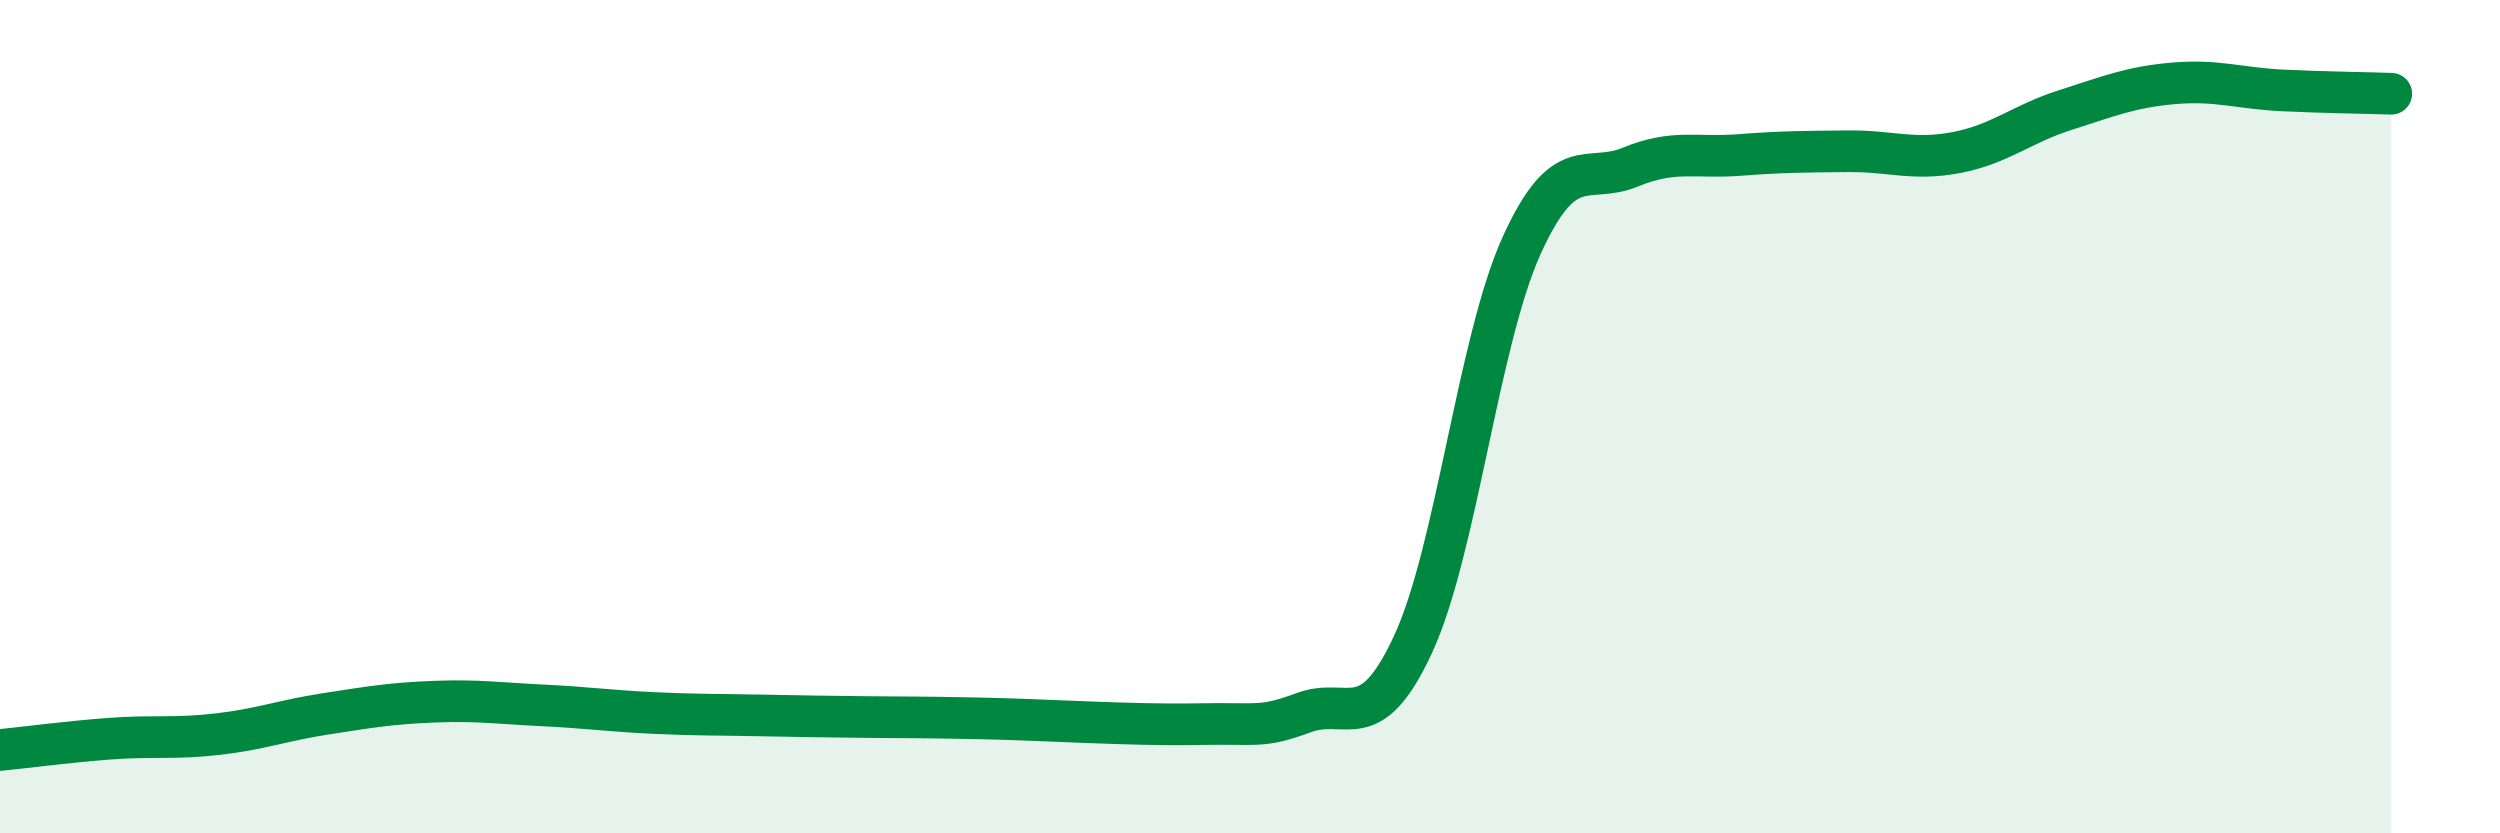
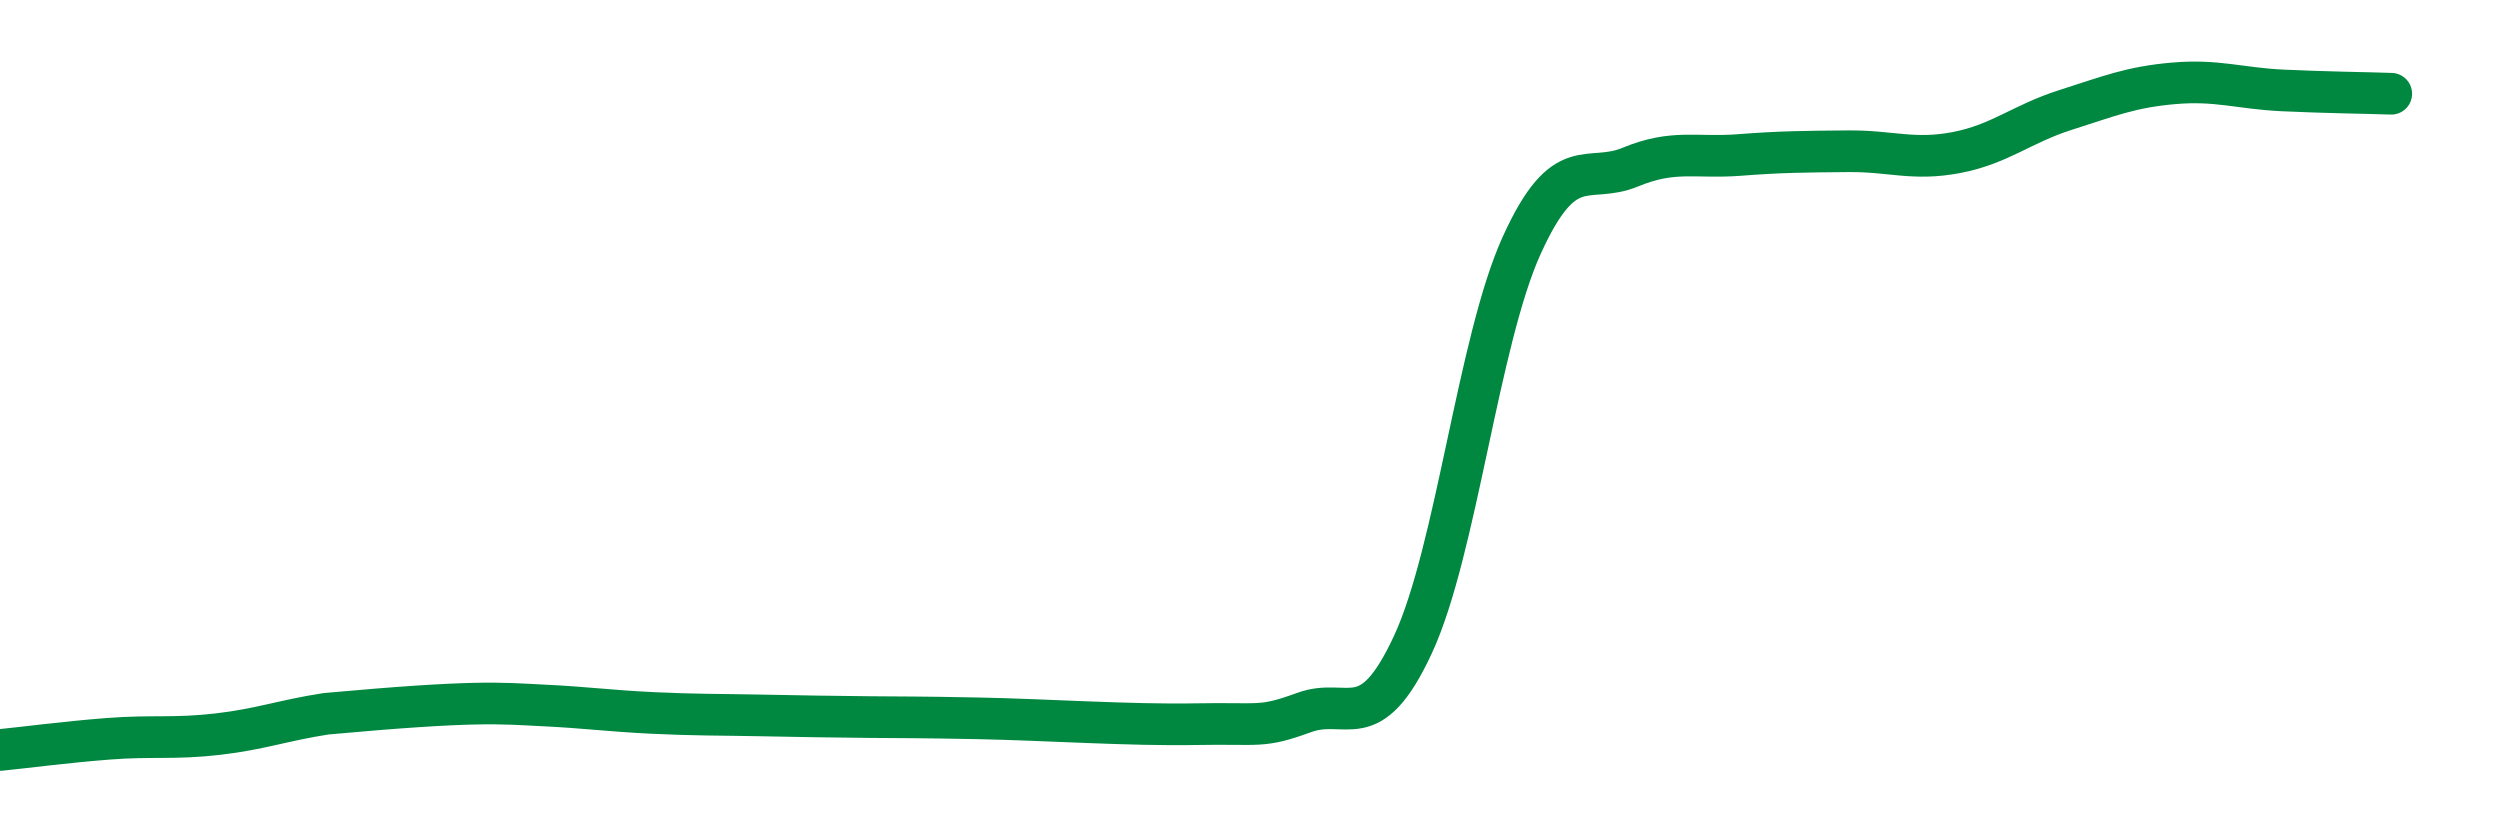
<svg xmlns="http://www.w3.org/2000/svg" width="60" height="20" viewBox="0 0 60 20">
-   <path d="M 0,18 C 0.52,17.95 1.57,17.81 2.61,17.73 C 3.65,17.65 4.18,17.74 5.22,17.62 C 6.26,17.5 6.79,17.29 7.83,17.13 C 8.87,16.97 9.39,16.88 10.43,16.84 C 11.47,16.8 12,16.88 13.04,16.93 C 14.08,16.98 14.61,17.06 15.65,17.11 C 16.69,17.16 17.22,17.15 18.26,17.17 C 19.3,17.19 19.83,17.2 20.87,17.21 C 21.91,17.22 21.91,17.21 23.48,17.24 C 25.05,17.27 27.14,17.41 28.7,17.38 C 30.26,17.35 30.26,17.48 31.3,17.1 C 32.34,16.72 32.87,17.71 33.91,15.47 C 34.95,13.23 35.48,8.18 36.52,5.89 C 37.56,3.6 38.09,4.44 39.13,4.01 C 40.17,3.58 40.7,3.8 41.74,3.72 C 42.78,3.64 43.31,3.64 44.35,3.63 C 45.39,3.62 45.92,3.86 46.96,3.66 C 48,3.46 48.53,2.97 49.57,2.64 C 50.61,2.31 51.13,2.09 52.17,2 C 53.21,1.91 53.74,2.12 54.78,2.17 C 55.82,2.22 56.87,2.23 57.39,2.25L57.39 20L0 20Z" fill="#008740" opacity="0.1" stroke-linecap="round" stroke-linejoin="round" />
-   <path d="M 0,18 C 0.52,17.95 1.57,17.81 2.61,17.73 C 3.65,17.65 4.18,17.74 5.22,17.62 C 6.26,17.5 6.79,17.29 7.83,17.13 C 8.87,16.97 9.39,16.88 10.43,16.84 C 11.47,16.8 12,16.88 13.04,16.93 C 14.08,16.98 14.61,17.06 15.65,17.11 C 16.69,17.16 17.22,17.15 18.26,17.17 C 19.3,17.19 19.83,17.2 20.87,17.21 C 21.91,17.22 21.91,17.21 23.48,17.24 C 25.05,17.27 27.14,17.41 28.7,17.38 C 30.26,17.35 30.26,17.48 31.3,17.1 C 32.34,16.72 32.87,17.71 33.91,15.47 C 34.95,13.23 35.48,8.18 36.52,5.89 C 37.56,3.6 38.09,4.44 39.13,4.01 C 40.17,3.58 40.7,3.8 41.74,3.72 C 42.78,3.64 43.31,3.64 44.35,3.63 C 45.39,3.62 45.92,3.86 46.96,3.66 C 48,3.46 48.53,2.97 49.57,2.64 C 50.61,2.31 51.13,2.09 52.17,2 C 53.21,1.91 53.74,2.12 54.78,2.17 C 55.82,2.22 56.87,2.23 57.39,2.25" stroke="#008740" stroke-width="1" fill="none" stroke-linecap="round" stroke-linejoin="round" />
+   <path d="M 0,18 C 0.52,17.95 1.57,17.81 2.61,17.73 C 3.65,17.65 4.18,17.74 5.22,17.62 C 6.26,17.5 6.79,17.29 7.83,17.13 C 11.47,16.8 12,16.88 13.04,16.93 C 14.08,16.98 14.61,17.06 15.65,17.11 C 16.69,17.16 17.22,17.15 18.26,17.17 C 19.3,17.19 19.83,17.2 20.87,17.21 C 21.91,17.22 21.91,17.21 23.48,17.24 C 25.05,17.27 27.14,17.41 28.7,17.38 C 30.26,17.35 30.26,17.48 31.3,17.1 C 32.34,16.72 32.87,17.71 33.91,15.47 C 34.95,13.23 35.48,8.18 36.52,5.89 C 37.56,3.6 38.09,4.44 39.13,4.01 C 40.17,3.58 40.7,3.8 41.74,3.72 C 42.78,3.64 43.31,3.64 44.35,3.63 C 45.39,3.62 45.92,3.86 46.96,3.66 C 48,3.46 48.53,2.97 49.57,2.64 C 50.61,2.31 51.13,2.09 52.17,2 C 53.21,1.91 53.74,2.12 54.78,2.17 C 55.82,2.22 56.87,2.23 57.39,2.25" stroke="#008740" stroke-width="1" fill="none" stroke-linecap="round" stroke-linejoin="round" />
</svg>